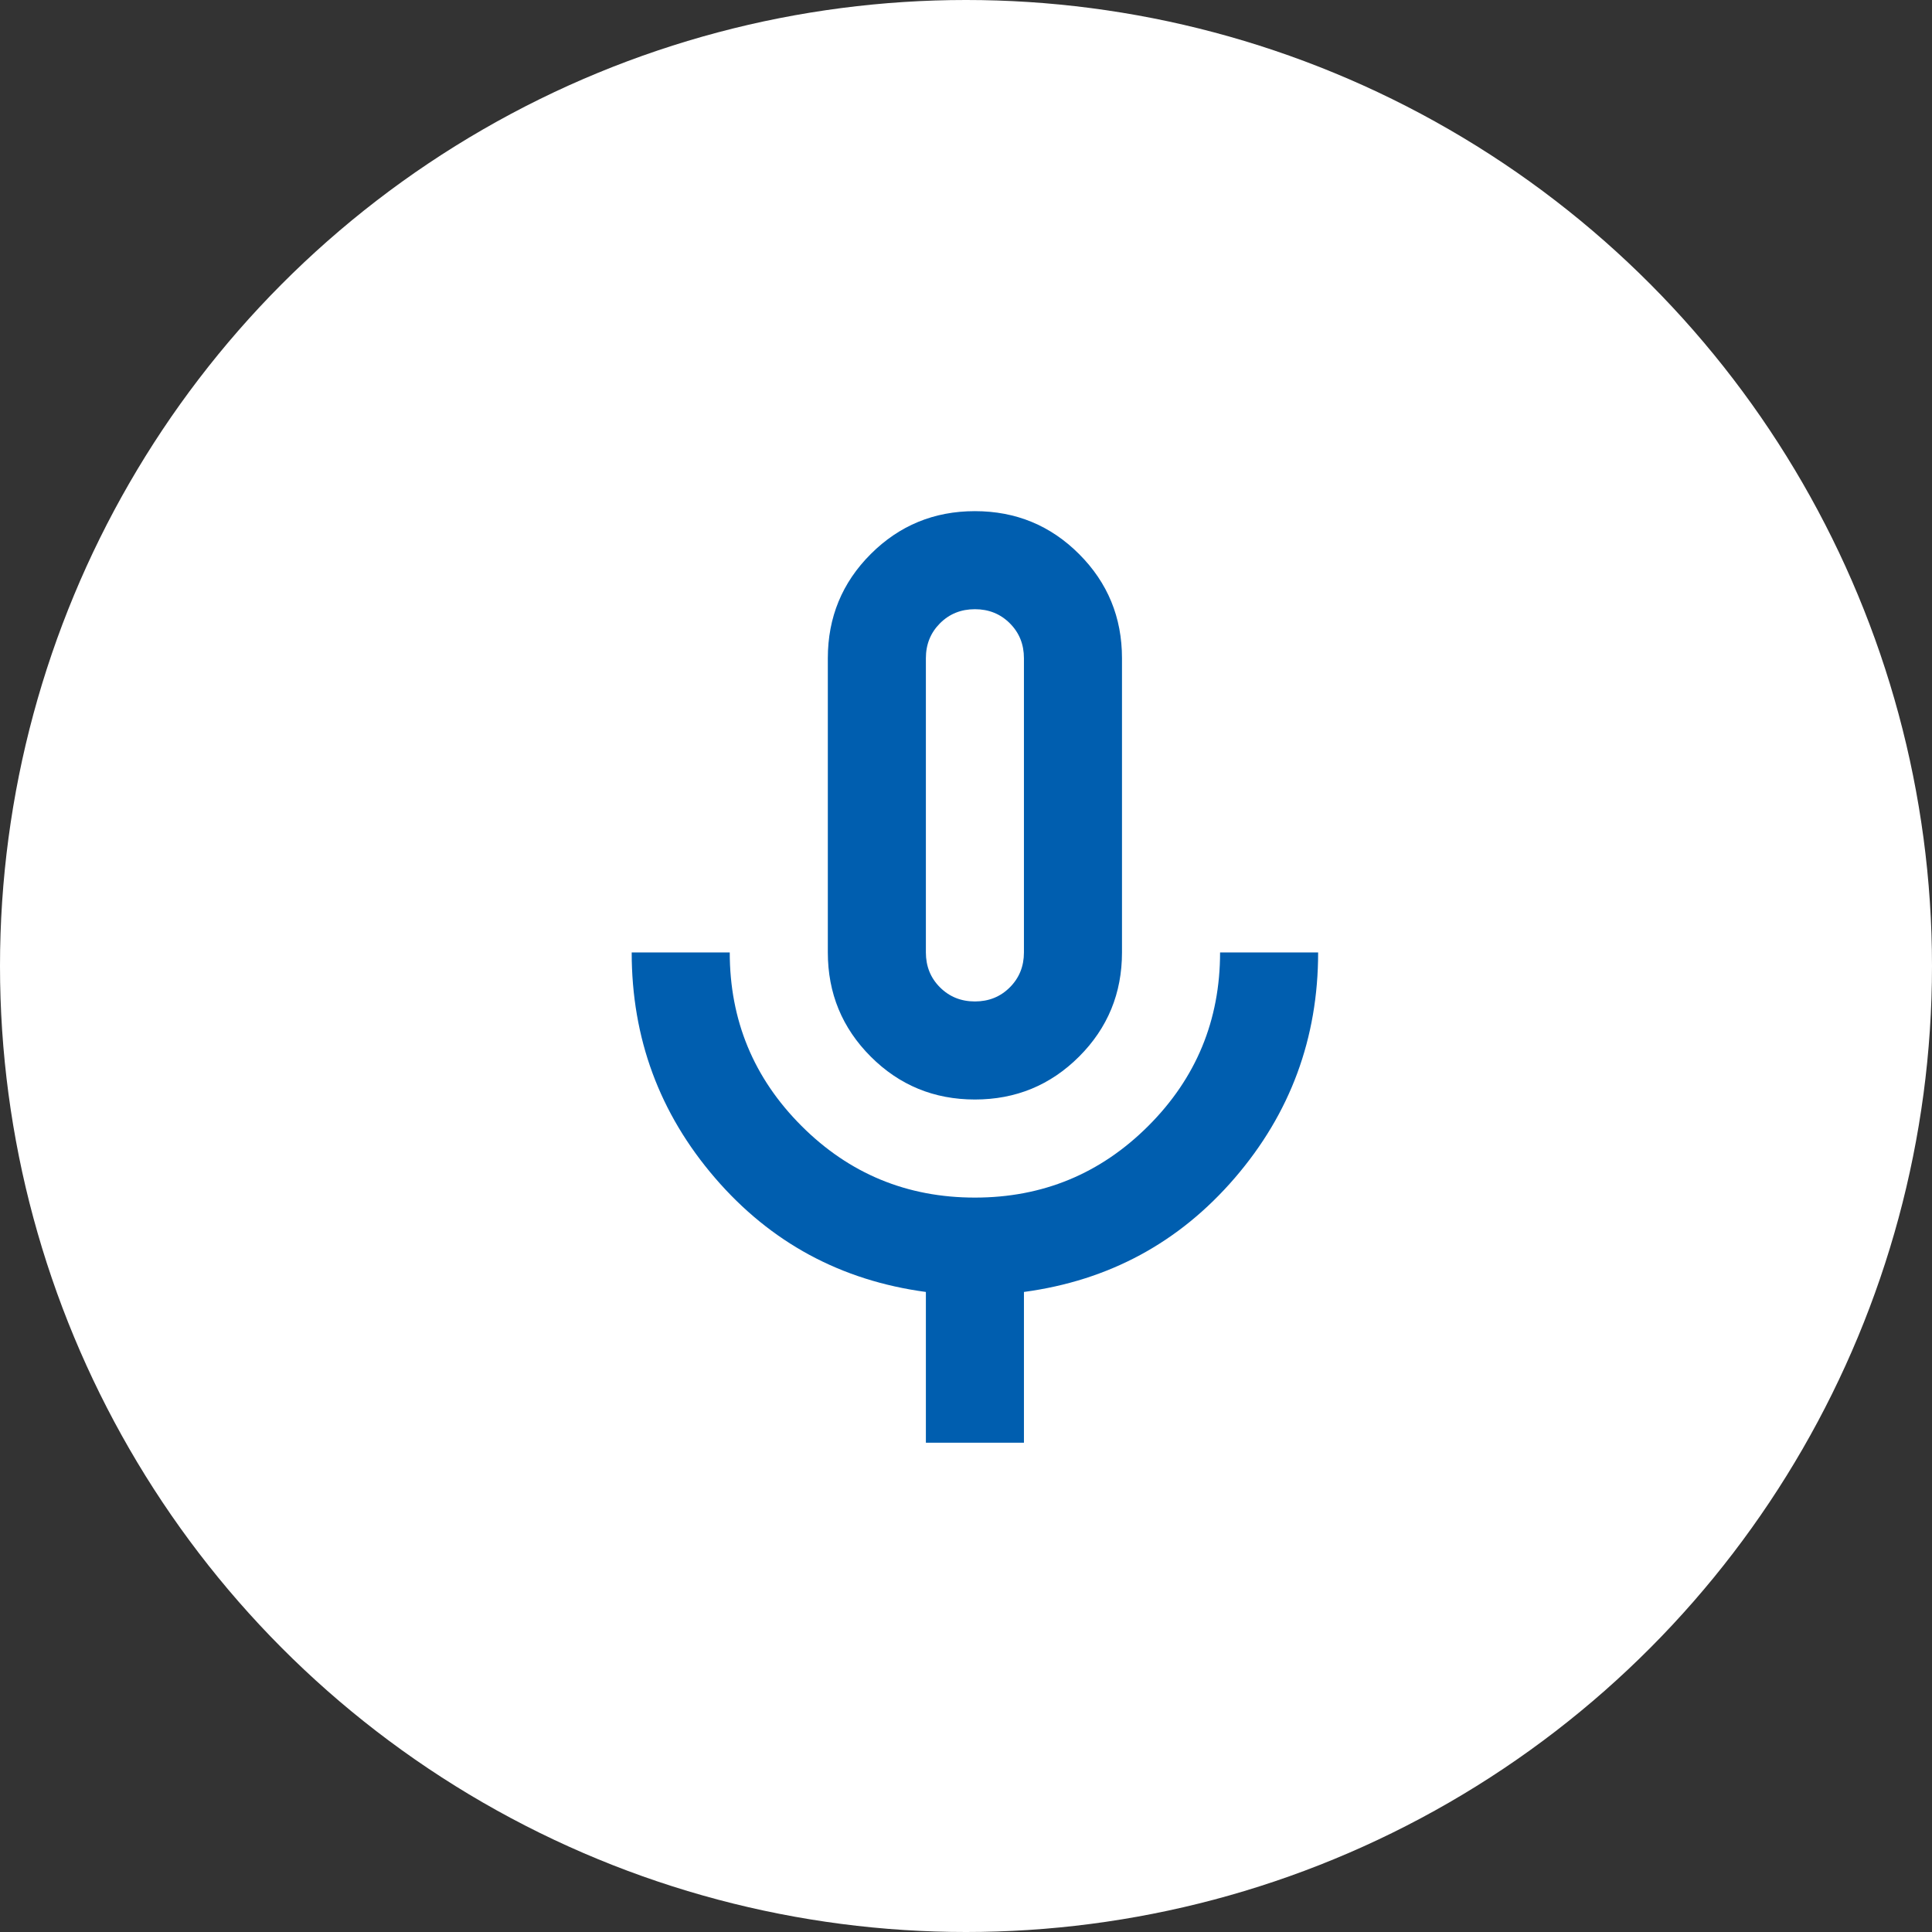
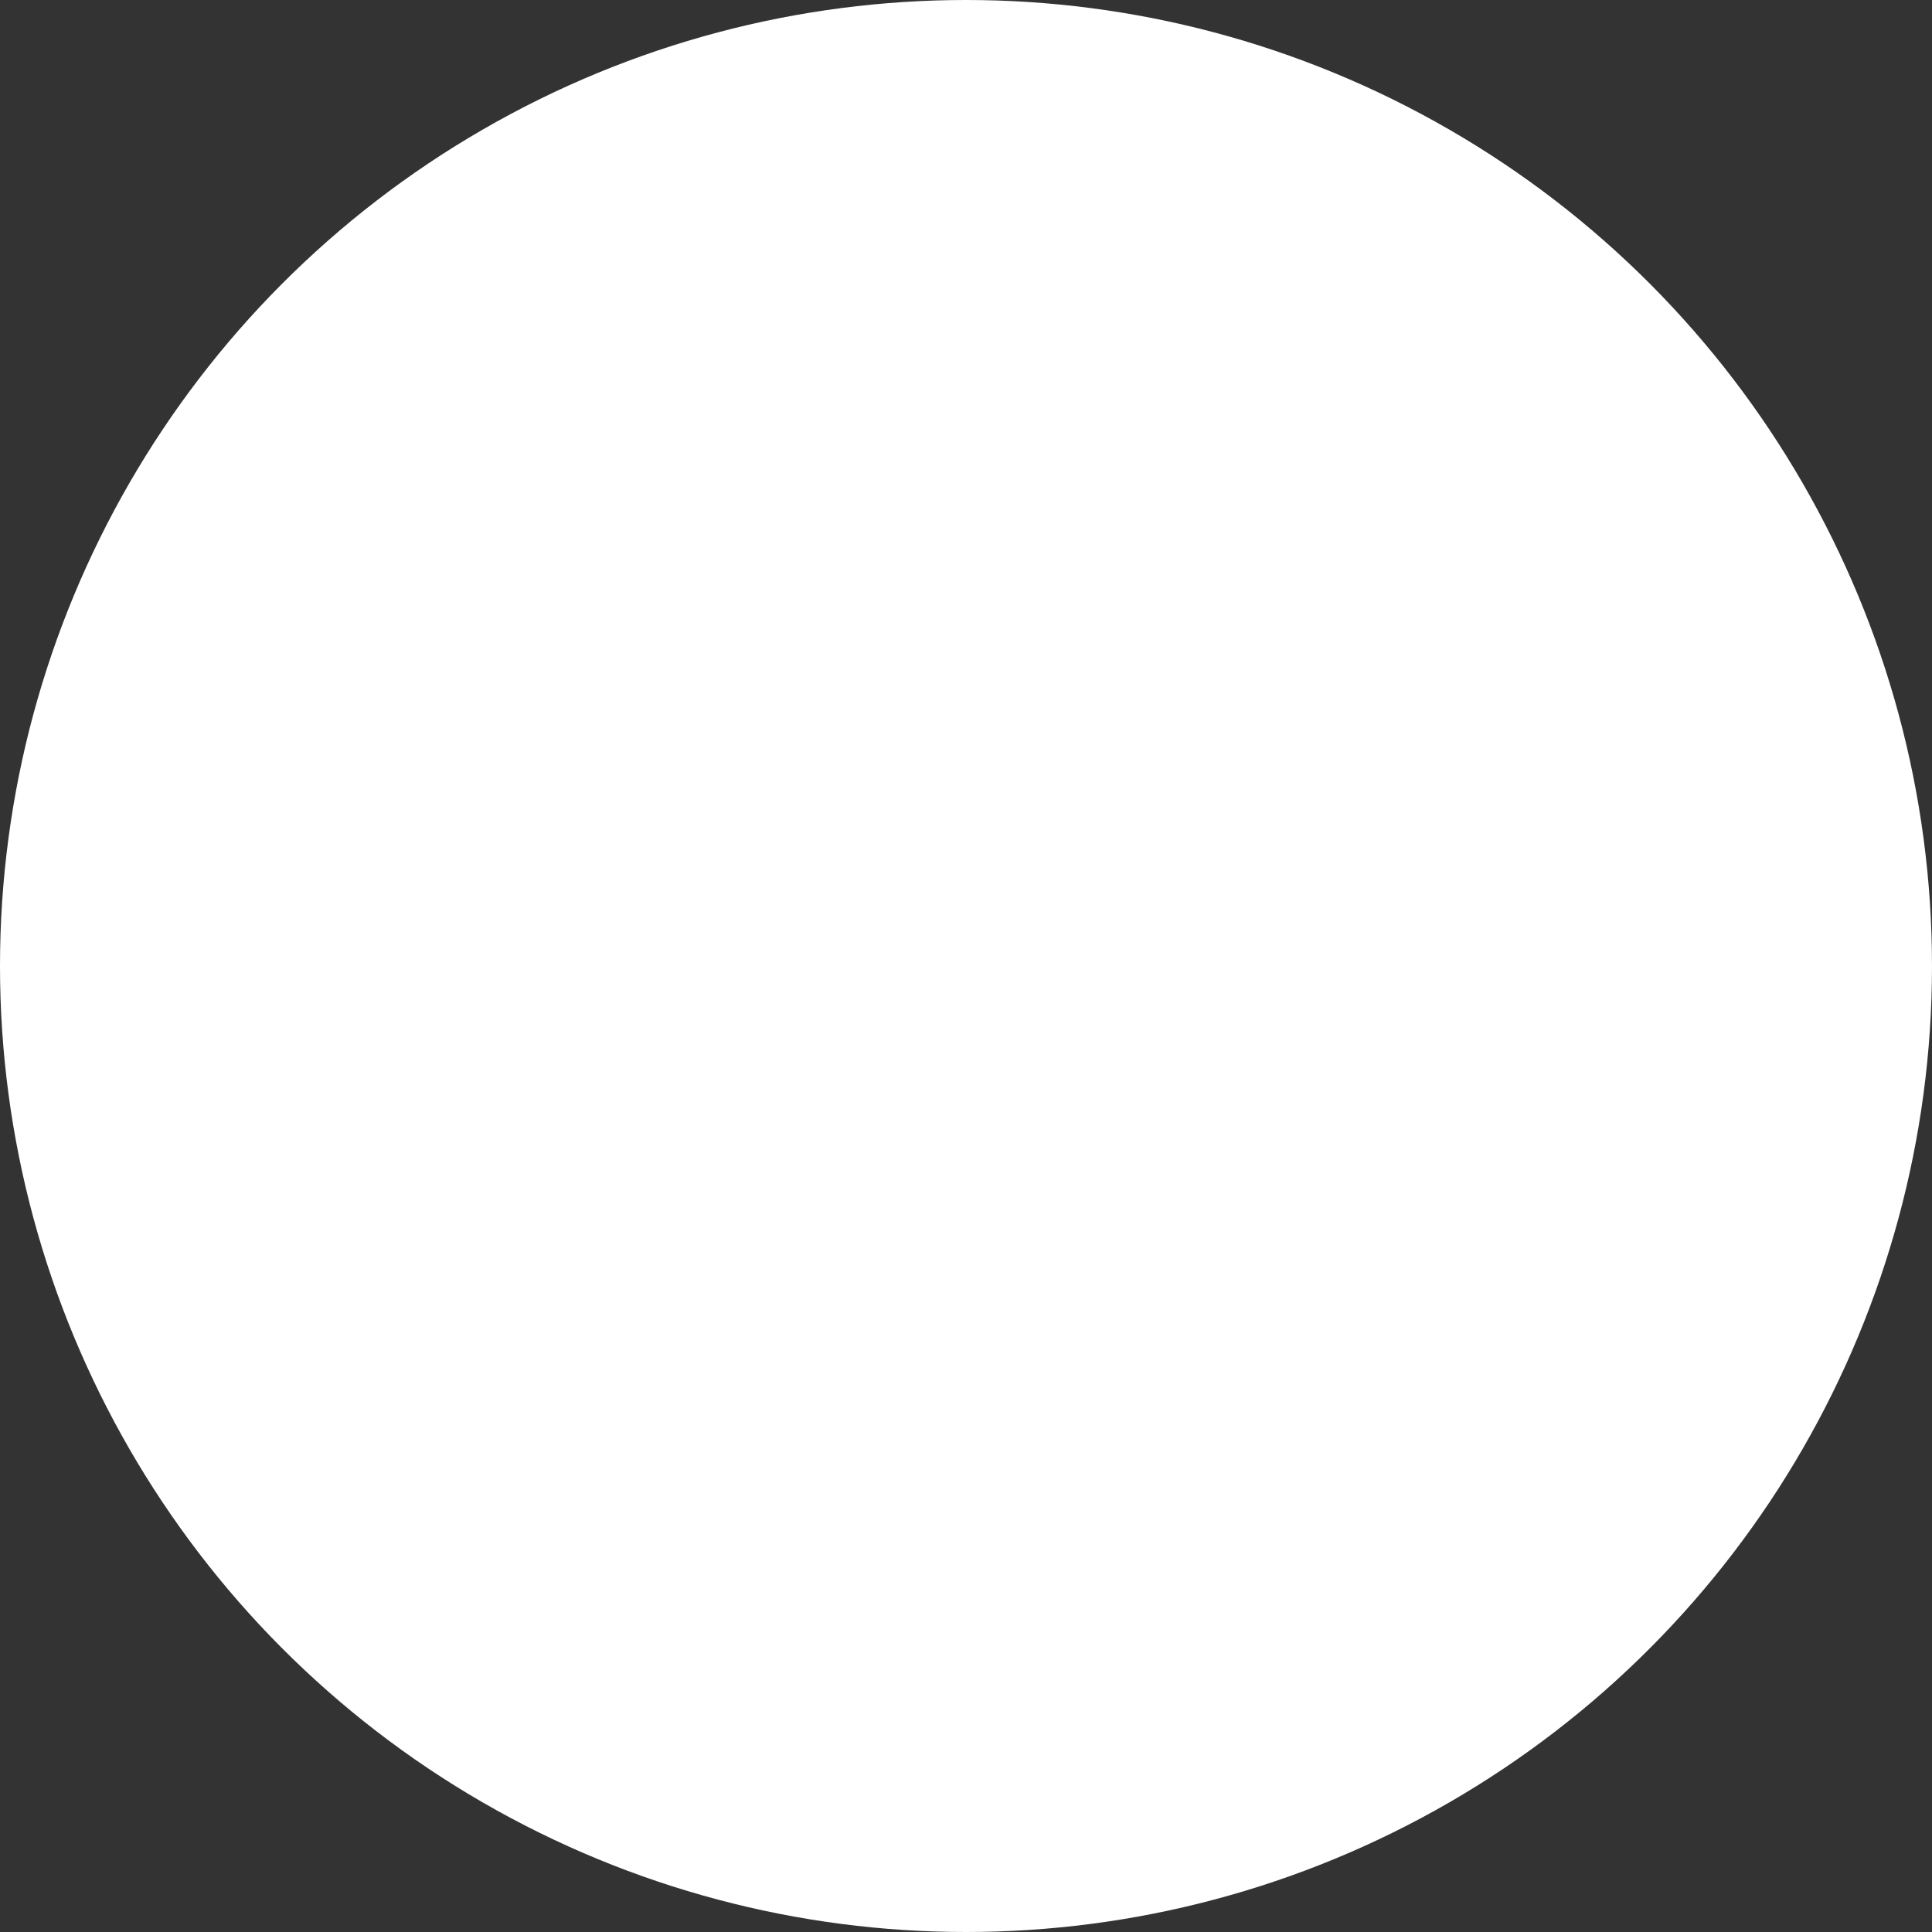
<svg xmlns="http://www.w3.org/2000/svg" id="b" viewBox="0 0 77 77">
  <rect x="0" y="0" width="77" height="77" fill="#333333" stroke="none" />
  <defs>
    <style>.d{fill:#005eaf;}.d,.e{stroke-width:0px;}.e{fill:#fff;}</style>
  </defs>
  <g id="c">
    <circle class="e" cx="38.5" cy="38.5" r="38.5" />
-     <path class="d" d="M38.855,43.821c-1.628,0-3.013-.57-4.152-1.71s-1.71-2.524-1.71-4.152v-11.725c0-1.628.57-3.013,1.71-4.152s2.524-1.71,4.152-1.71c1.628,0,3.013.57,4.152,1.71,1.14,1.14,1.71,2.524,1.71,4.152v11.725c0,1.628-.57,3.013-1.71,4.152s-2.524,1.71-4.152,1.71ZM36.901,57.5v-6.009c-3.387-.456-6.188-1.97-8.403-4.543-2.215-2.573-3.322-5.569-3.322-8.989h3.908c0,2.703.953,5.007,2.858,6.913s4.209,2.858,6.913,2.858c2.703,0,5.007-.953,6.913-2.858,1.905-1.905,2.858-4.209,2.858-6.913h3.908c0,3.42-1.107,6.416-3.322,8.989-2.215,2.573-5.016,4.087-8.403,4.543v6.009h-3.908ZM38.855,39.913c.554,0,1.018-.187,1.392-.562.375-.375.562-.839.562-1.392v-11.725c0-.554-.187-1.018-.562-1.392-.375-.375-.839-.562-1.392-.562s-1.018.187-1.392.562-.562.839-.562,1.392v11.725c0,.554.187,1.018.562,1.392s.839.562,1.392.562Z" />
  </g>
</svg>